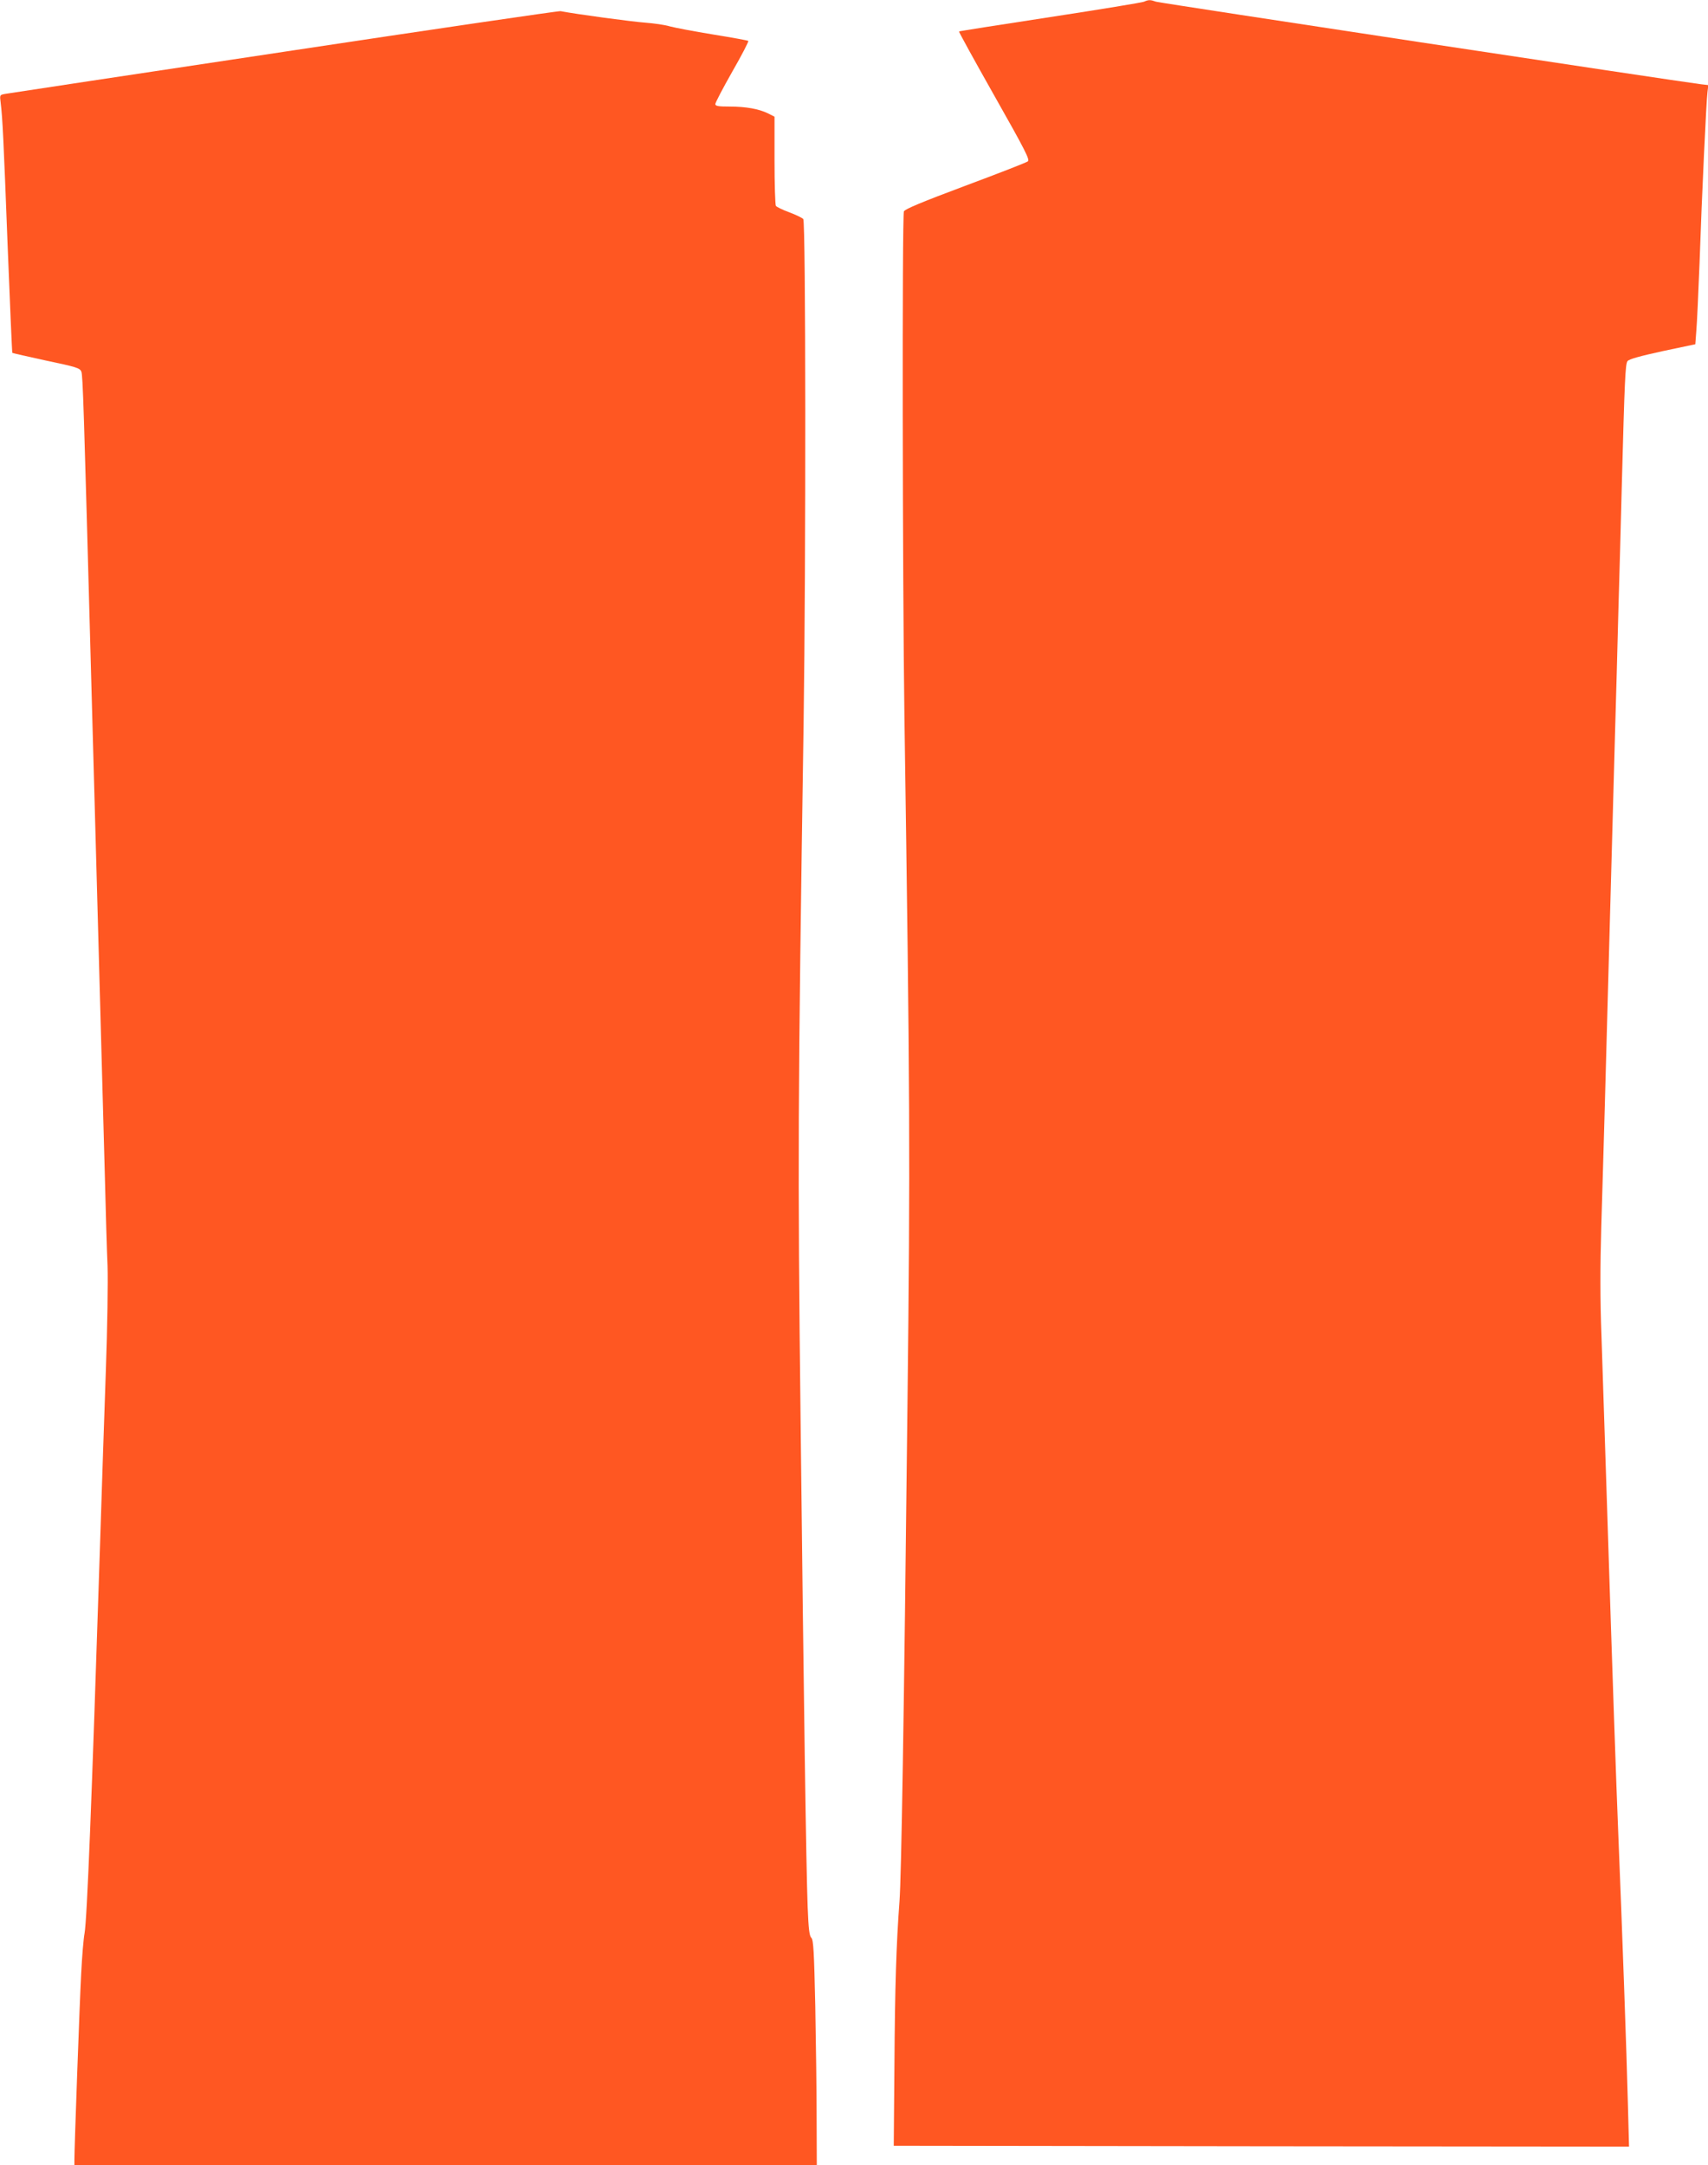
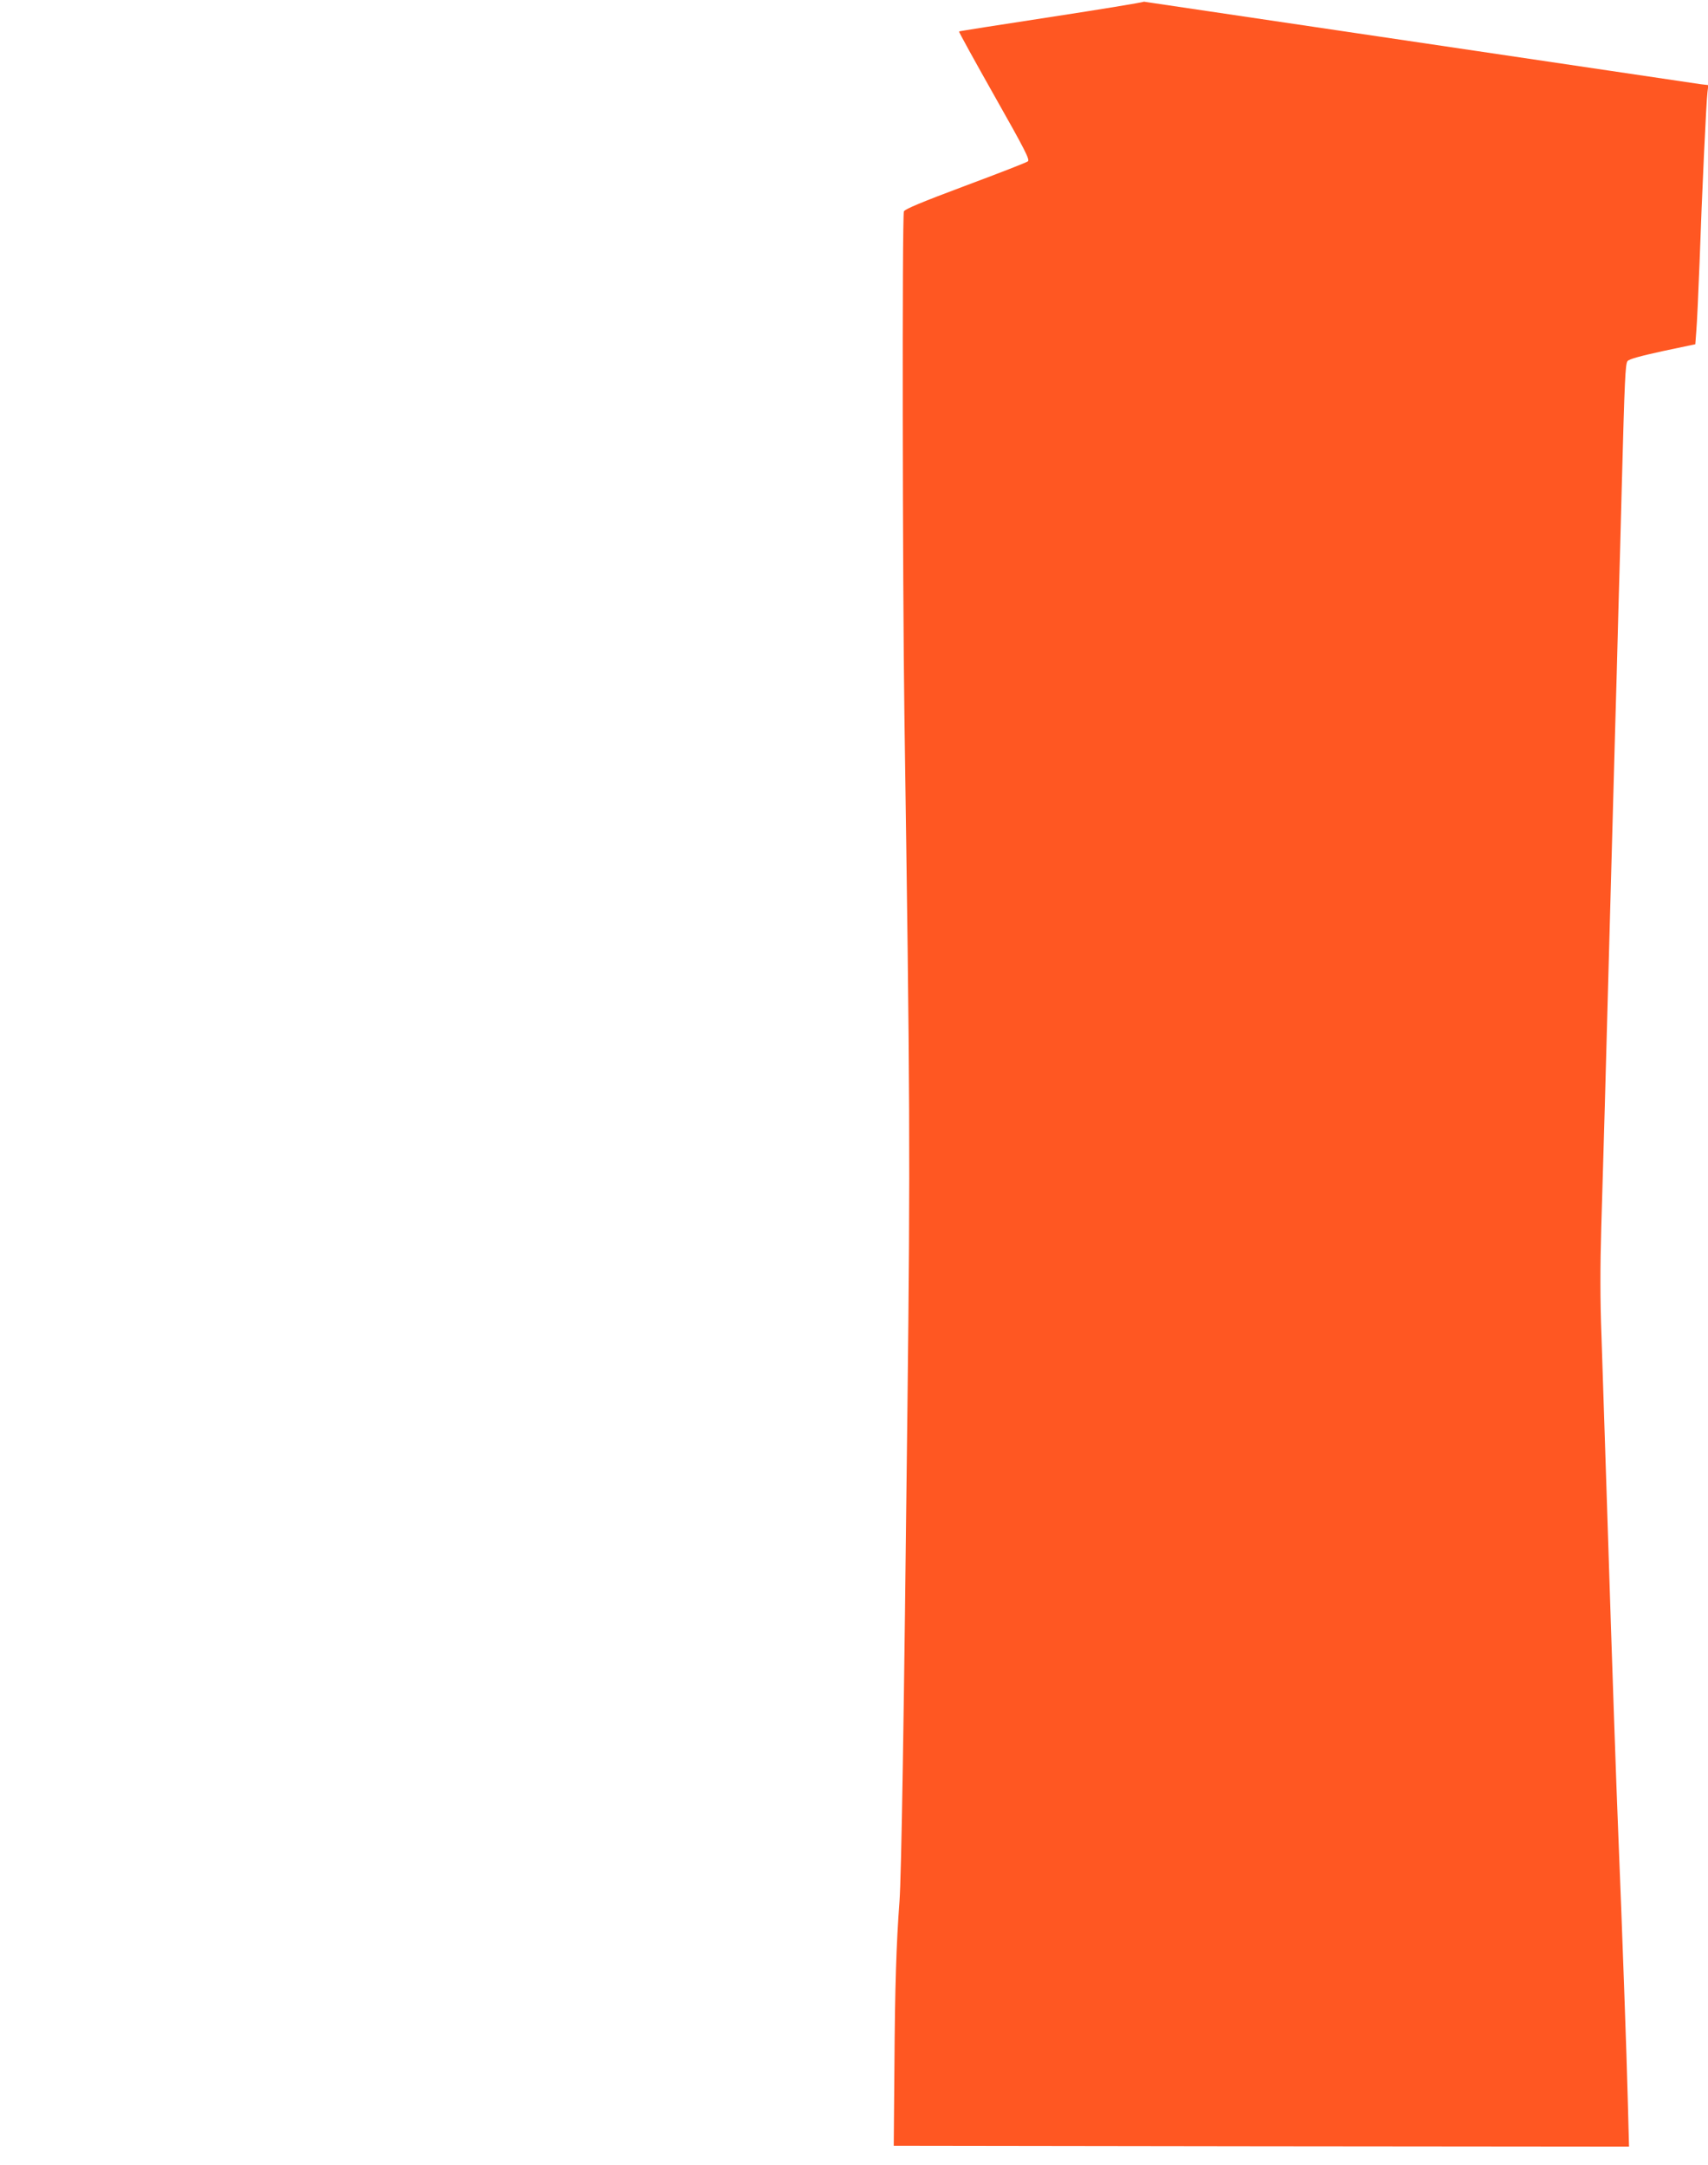
<svg xmlns="http://www.w3.org/2000/svg" version="1.0" width="1010pt" height="1280pt" viewBox="0 0 1010 1280" preserveAspectRatio="xMidYMid meet">
  <g transform="translate(0,1280) scale(0.1,-0.1)" fill="#ff5722" stroke="none">
-     <path d="M6765 12790 c-11 -5 -261 -46 -555 -91 -294 -45 -537 -83 -539 -85 -2 -2 92 -173 209 -380 184 -325 211 -379 198 -388 -9 -7 -176 -72 -372 -145 -259 -97 -357 -138 -361 -151 -11 -34 -8 -2198 3 -2975 33 -2257 35 -2605 18 -4090 -21 -1886 -36 -2772 -47 -2925 -19 -252 -27 -506 -30 -970 l-4 -475 2174 -3 2174 -2 -7 262 c-6 255 -35 1065 -56 1573 -13 319 -34 919 -65 1890 -14 424 -30 905 -35 1070 -8 207 -8 407 -1 645 6 190 15 514 21 720 6 206 15 535 20 730 9 333 16 571 40 1458 6 199 15 527 20 730 6 202 15 531 20 732 17 636 21 728 34 745 8 12 75 30 207 59 l194 41 6 80 c4 44 12 224 19 400 14 410 40 958 47 1011 l5 41 -44 5 c-144 18 -3198 480 -3222 488 -34 12 -44 12 -71 0z" />
-     <path d="M1680 12494 c-888 -133 -1630 -246 -1649 -249 -33 -6 -33 -6 -27 -53 11 -89 17 -210 41 -841 14 -349 26 -636 28 -637 2 -2 92 -22 201 -46 177 -37 199 -44 207 -65 9 -23 14 -183 59 -1838 6 -203 15 -530 20 -725 5 -195 14 -524 20 -730 6 -206 15 -535 20 -730 5 -195 14 -524 20 -730 5 -206 12 -447 16 -535 3 -88 -1 -365 -10 -615 -9 -250 -25 -736 -36 -1080 -48 -1480 -75 -2162 -90 -2249 -6 -30 -15 -138 -20 -240 -9 -165 -40 -1023 -40 -1101 l0 -30 2195 0 2195 0 -1 278 c0 152 -4 451 -8 664 -7 323 -11 389 -23 402 -12 11 -17 53 -22 183 -9 235 -23 1192 -42 2888 -17 1506 -16 1869 18 4110 14 975 13 2962 -2 2980 -6 7 -43 25 -83 40 -39 14 -75 32 -79 38 -4 7 -8 128 -8 269 l0 258 -37 19 c-55 27 -132 41 -228 41 -69 0 -85 3 -85 15 0 8 45 94 100 191 56 97 98 179 95 182 -3 3 -96 20 -208 38 -111 18 -226 40 -256 48 -29 9 -94 18 -145 22 -73 5 -409 50 -501 68 -11 2 -747 -106 -1635 -240z" />
+     <path d="M6765 12790 c-11 -5 -261 -46 -555 -91 -294 -45 -537 -83 -539 -85 -2 -2 92 -173 209 -380 184 -325 211 -379 198 -388 -9 -7 -176 -72 -372 -145 -259 -97 -357 -138 -361 -151 -11 -34 -8 -2198 3 -2975 33 -2257 35 -2605 18 -4090 -21 -1886 -36 -2772 -47 -2925 -19 -252 -27 -506 -30 -970 l-4 -475 2174 -3 2174 -2 -7 262 c-6 255 -35 1065 -56 1573 -13 319 -34 919 -65 1890 -14 424 -30 905 -35 1070 -8 207 -8 407 -1 645 6 190 15 514 21 720 6 206 15 535 20 730 9 333 16 571 40 1458 6 199 15 527 20 730 6 202 15 531 20 732 17 636 21 728 34 745 8 12 75 30 207 59 l194 41 6 80 c4 44 12 224 19 400 14 410 40 958 47 1011 l5 41 -44 5 z" />
  </g>
</svg>